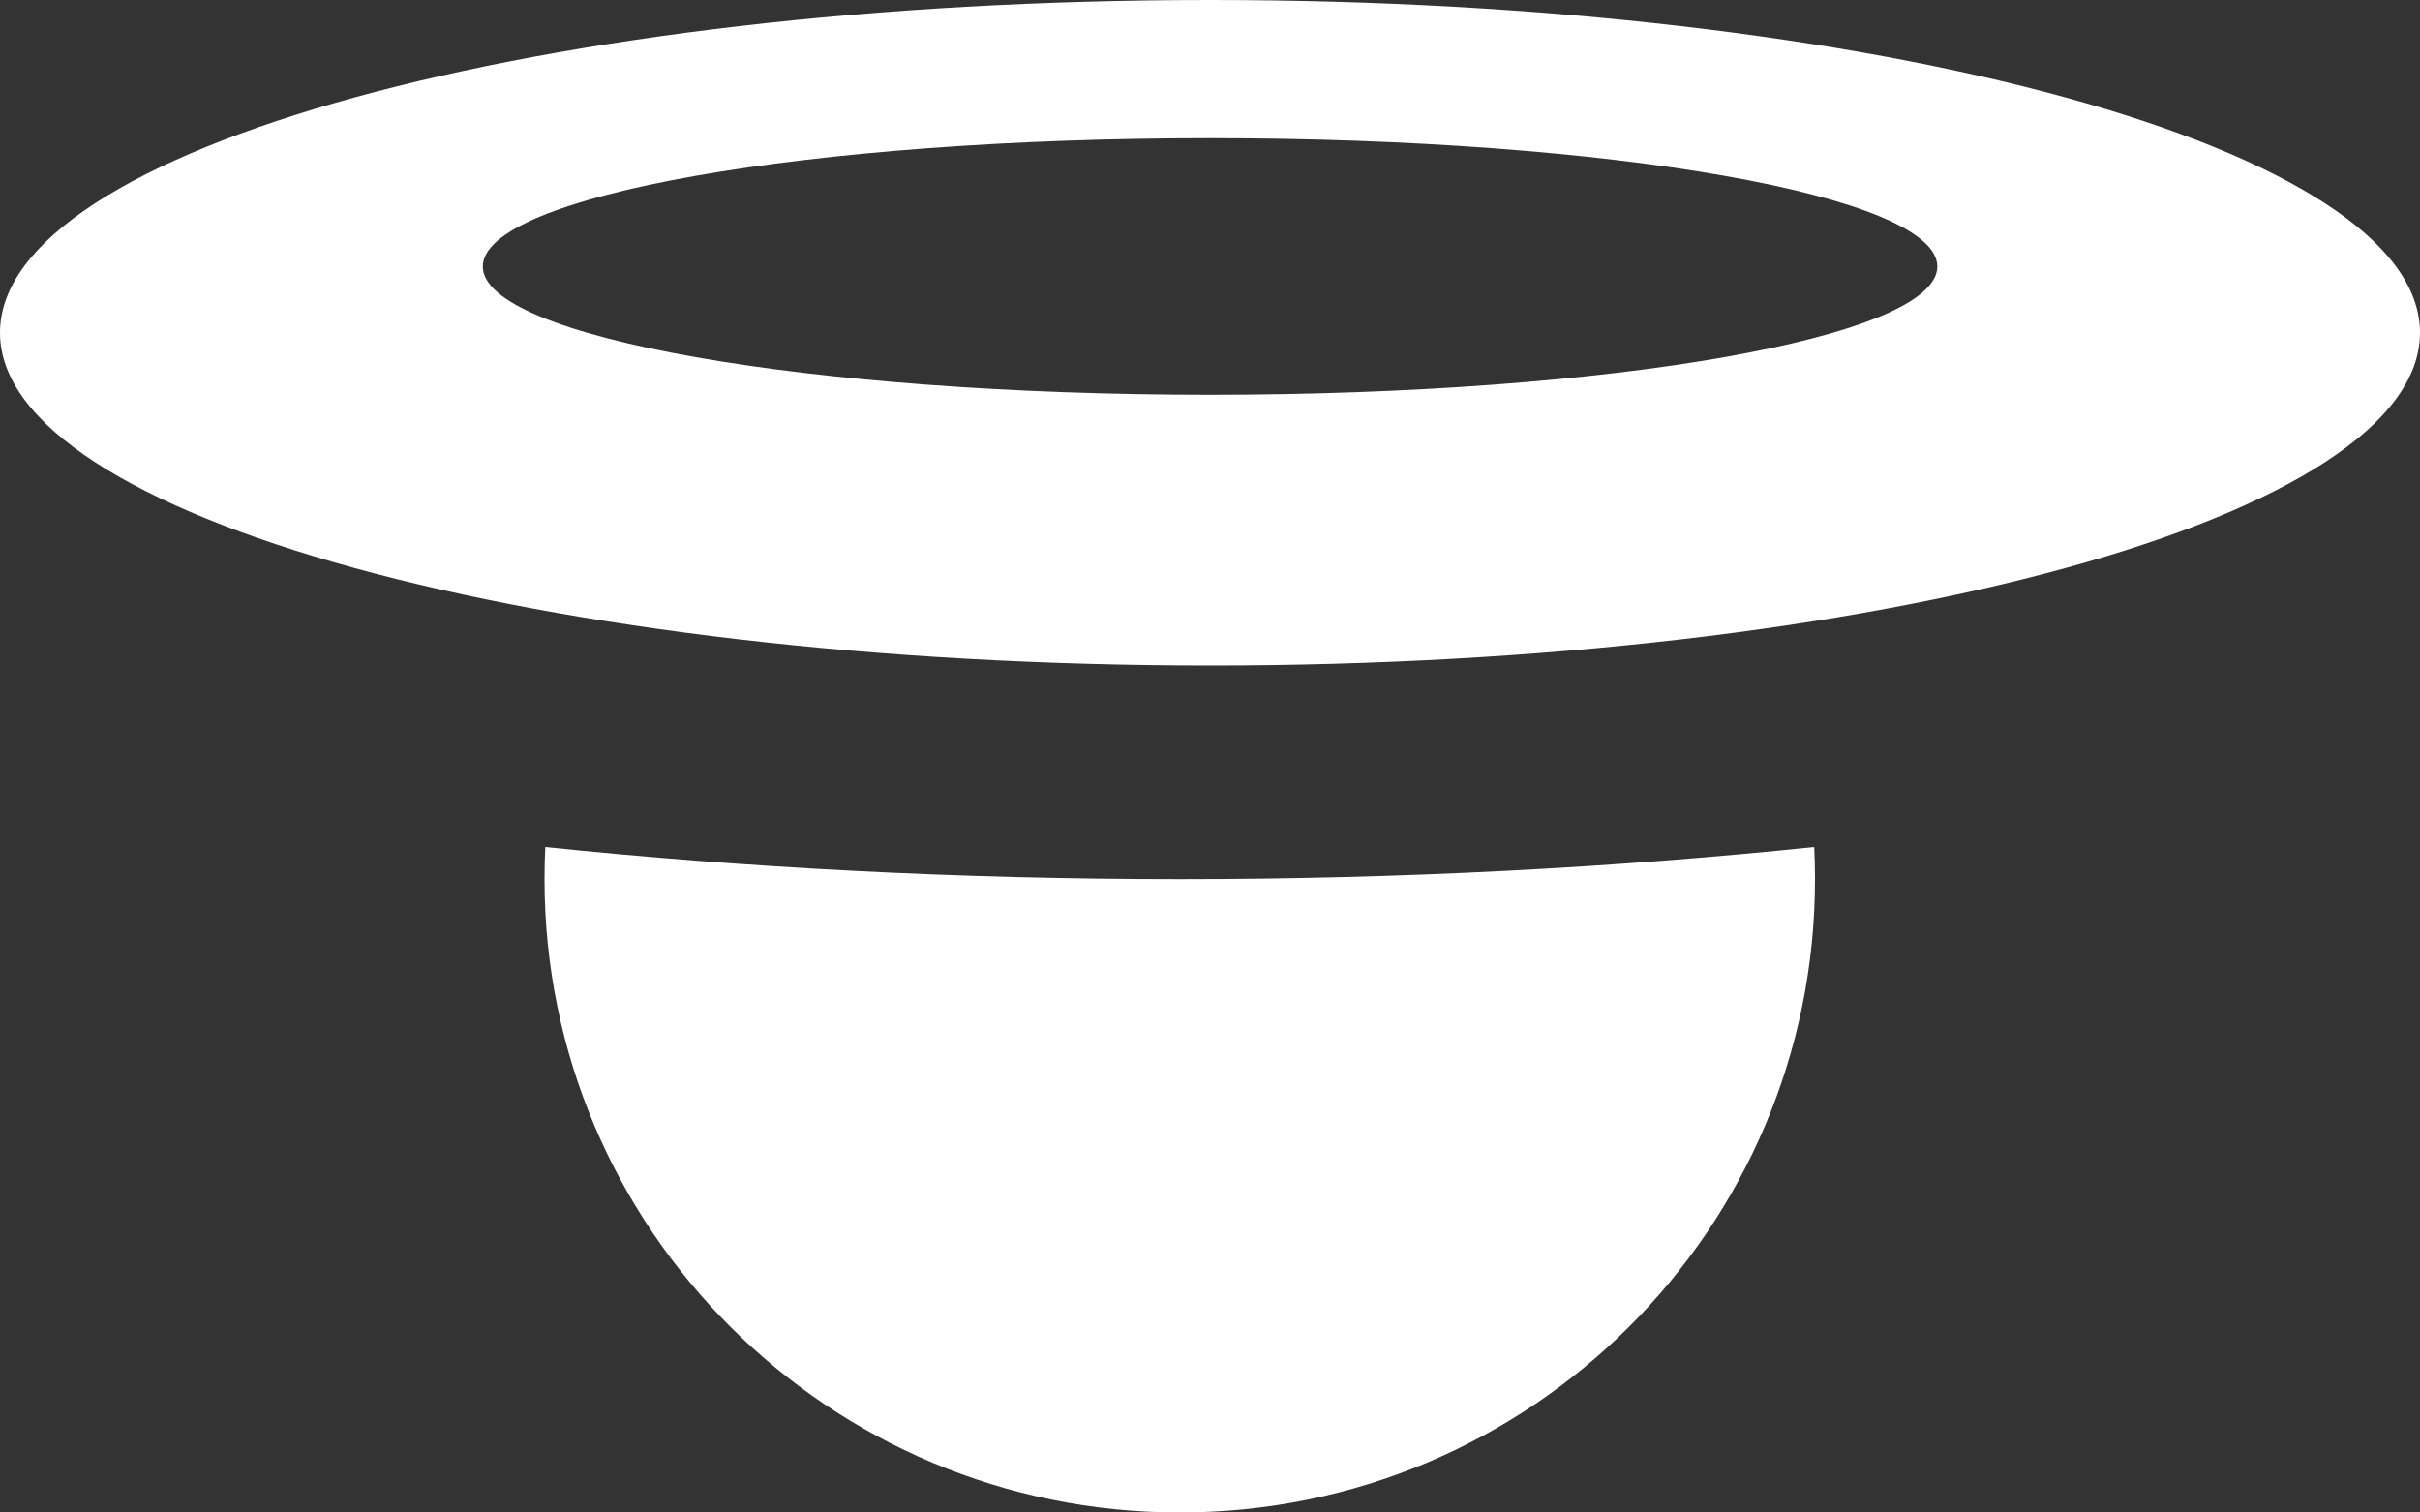
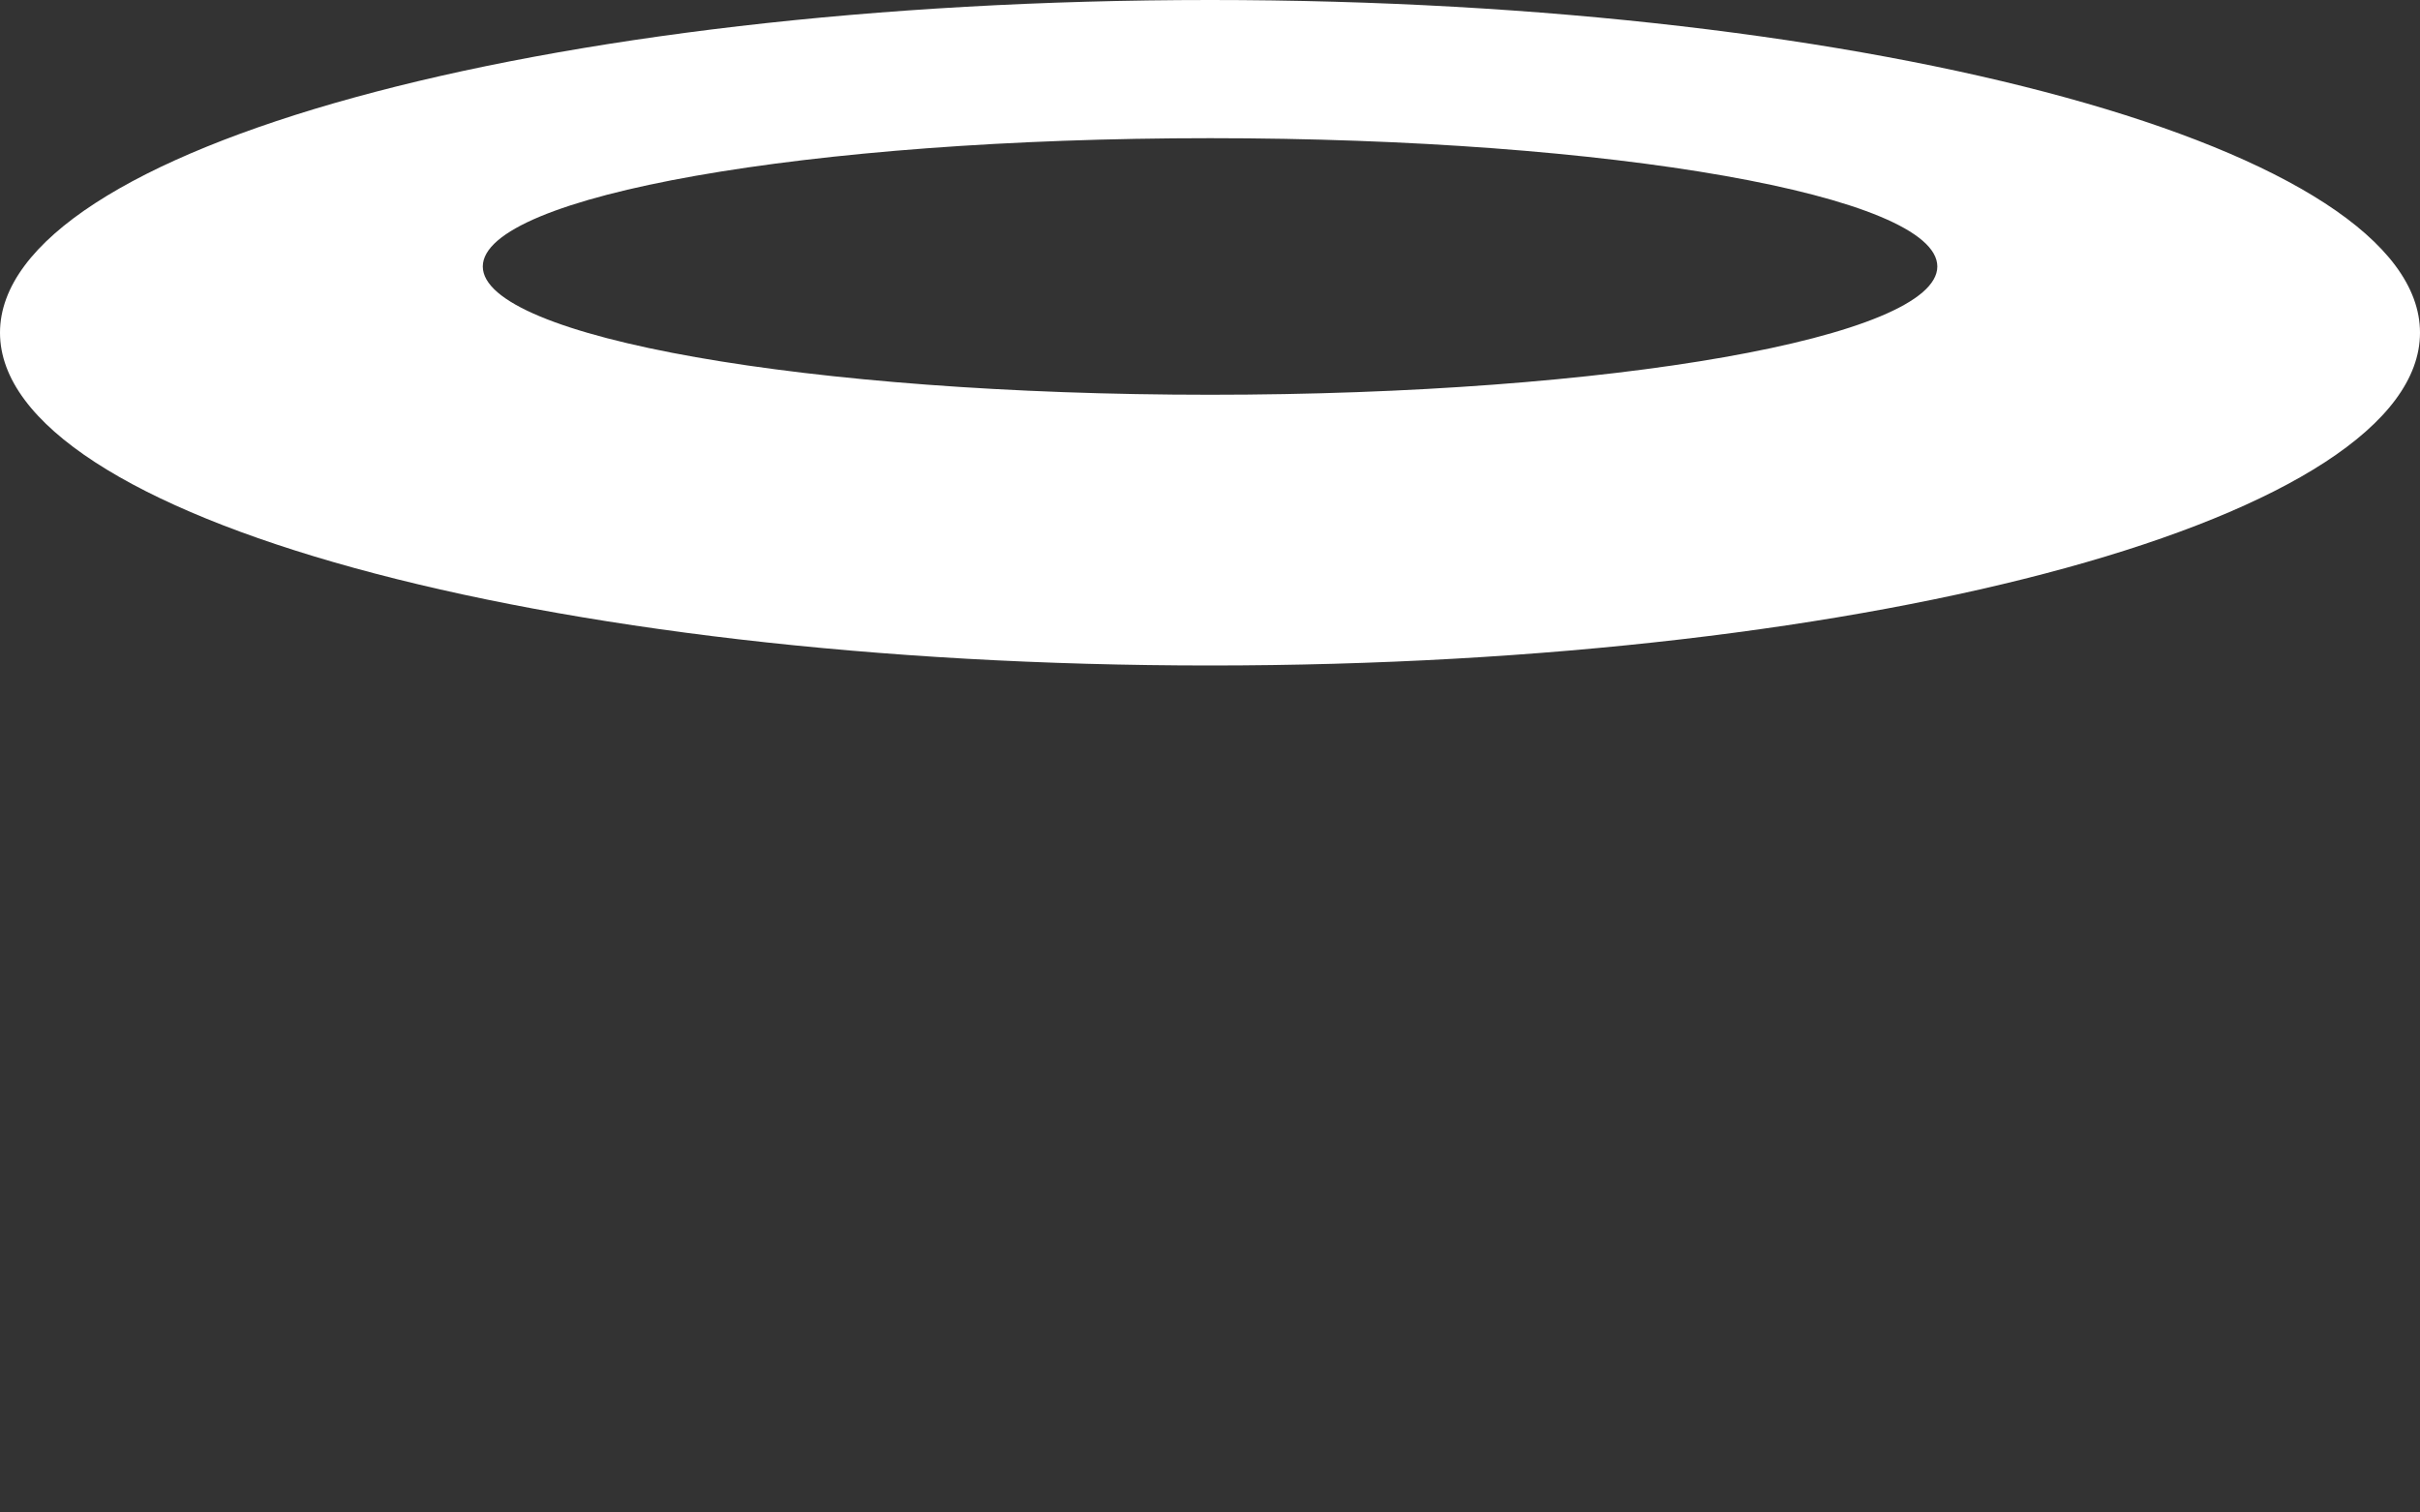
<svg xmlns="http://www.w3.org/2000/svg" width="40" height="25" viewBox="0 0 40 25" fill="none">
  <rect x="0" y="0" width="40" height="25" fill="#333333" stroke="none" />
-   <path d="M19.499 14.531C15.835 14.531 12.313 14.344 9.013 14C9.004 14.178 9 14.353 9 14.531C9 20.312 13.701 25 19.499 25C25.297 25 30 20.312 30 14.531C30 14.353 29.996 14.178 29.987 14C26.689 14.343 23.167 14.531 19.499 14.531Z" fill="white" />
  <path d="M20.002 0C8.955 0 0 2.463 0 5.499C0 8.537 8.955 11 20.002 11C31.046 11 40 8.537 40 5.499C40 2.463 31.044 0 20.002 0ZM20.002 6.525C13.36 6.525 7.98 5.575 7.98 4.405C7.98 3.234 13.362 2.284 20.002 2.284C26.638 2.284 32.022 3.234 32.022 4.405C32.022 5.575 26.638 6.525 20.002 6.525Z" fill="white" />
</svg>